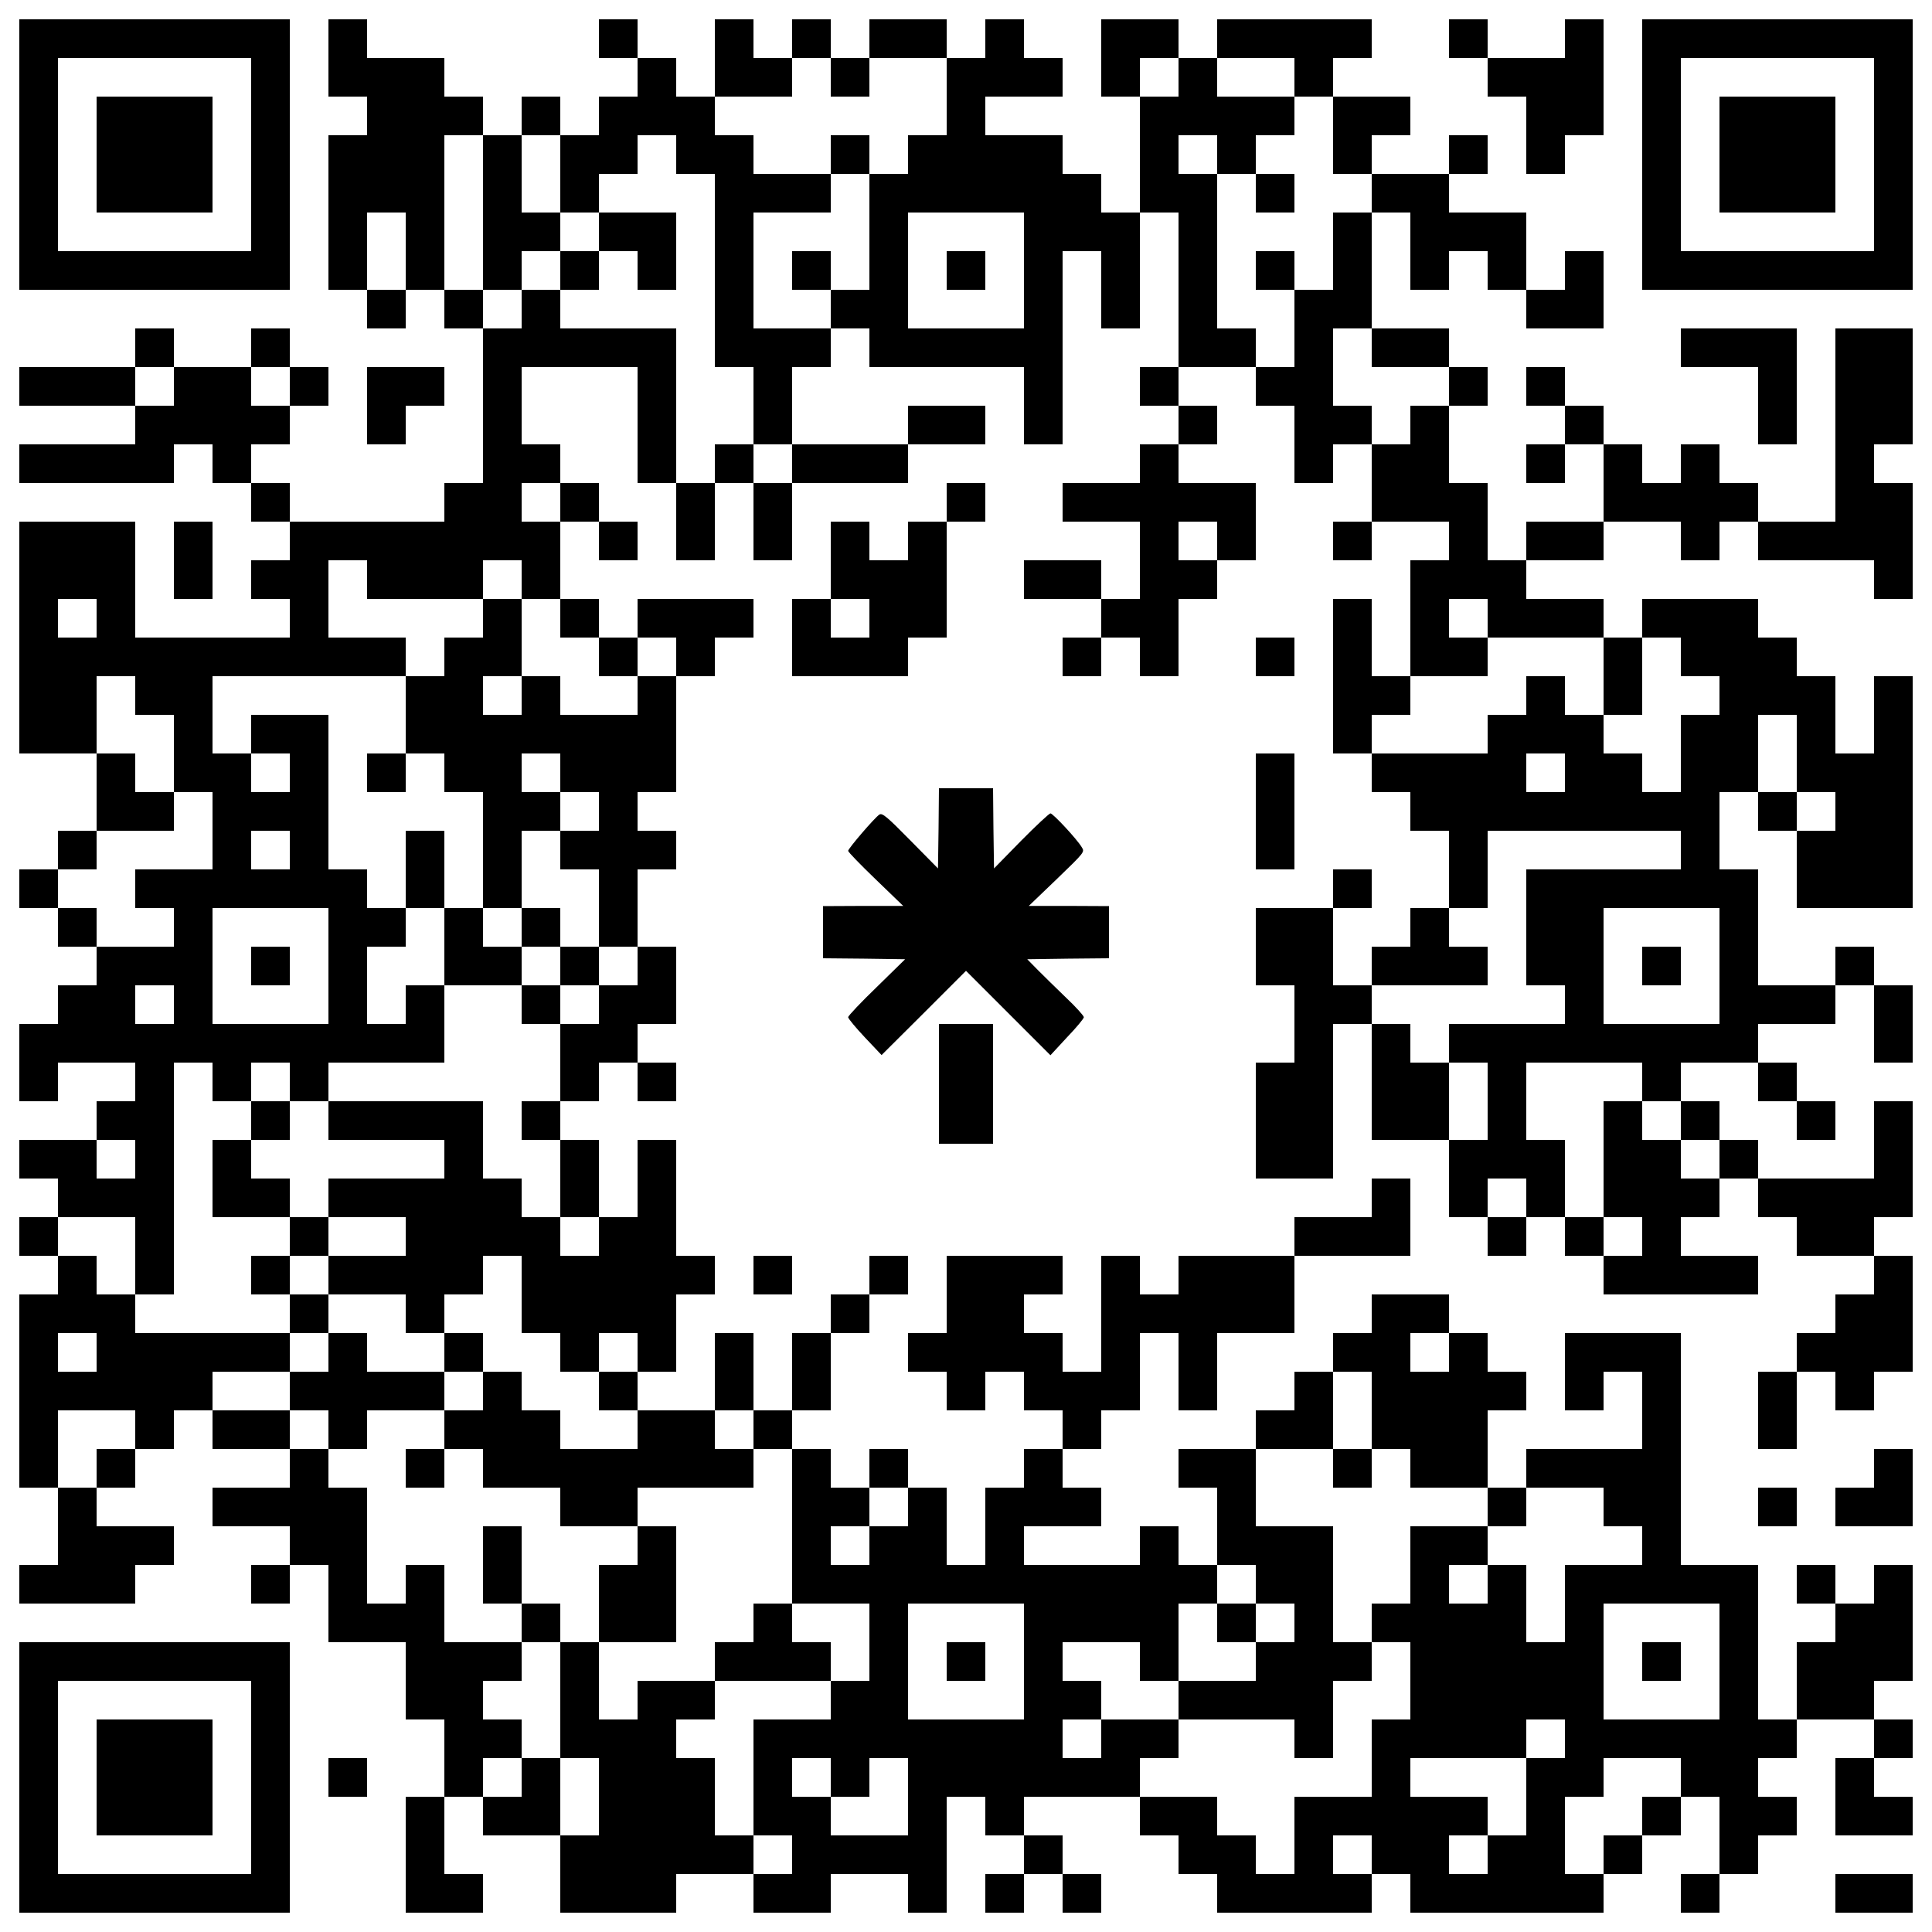
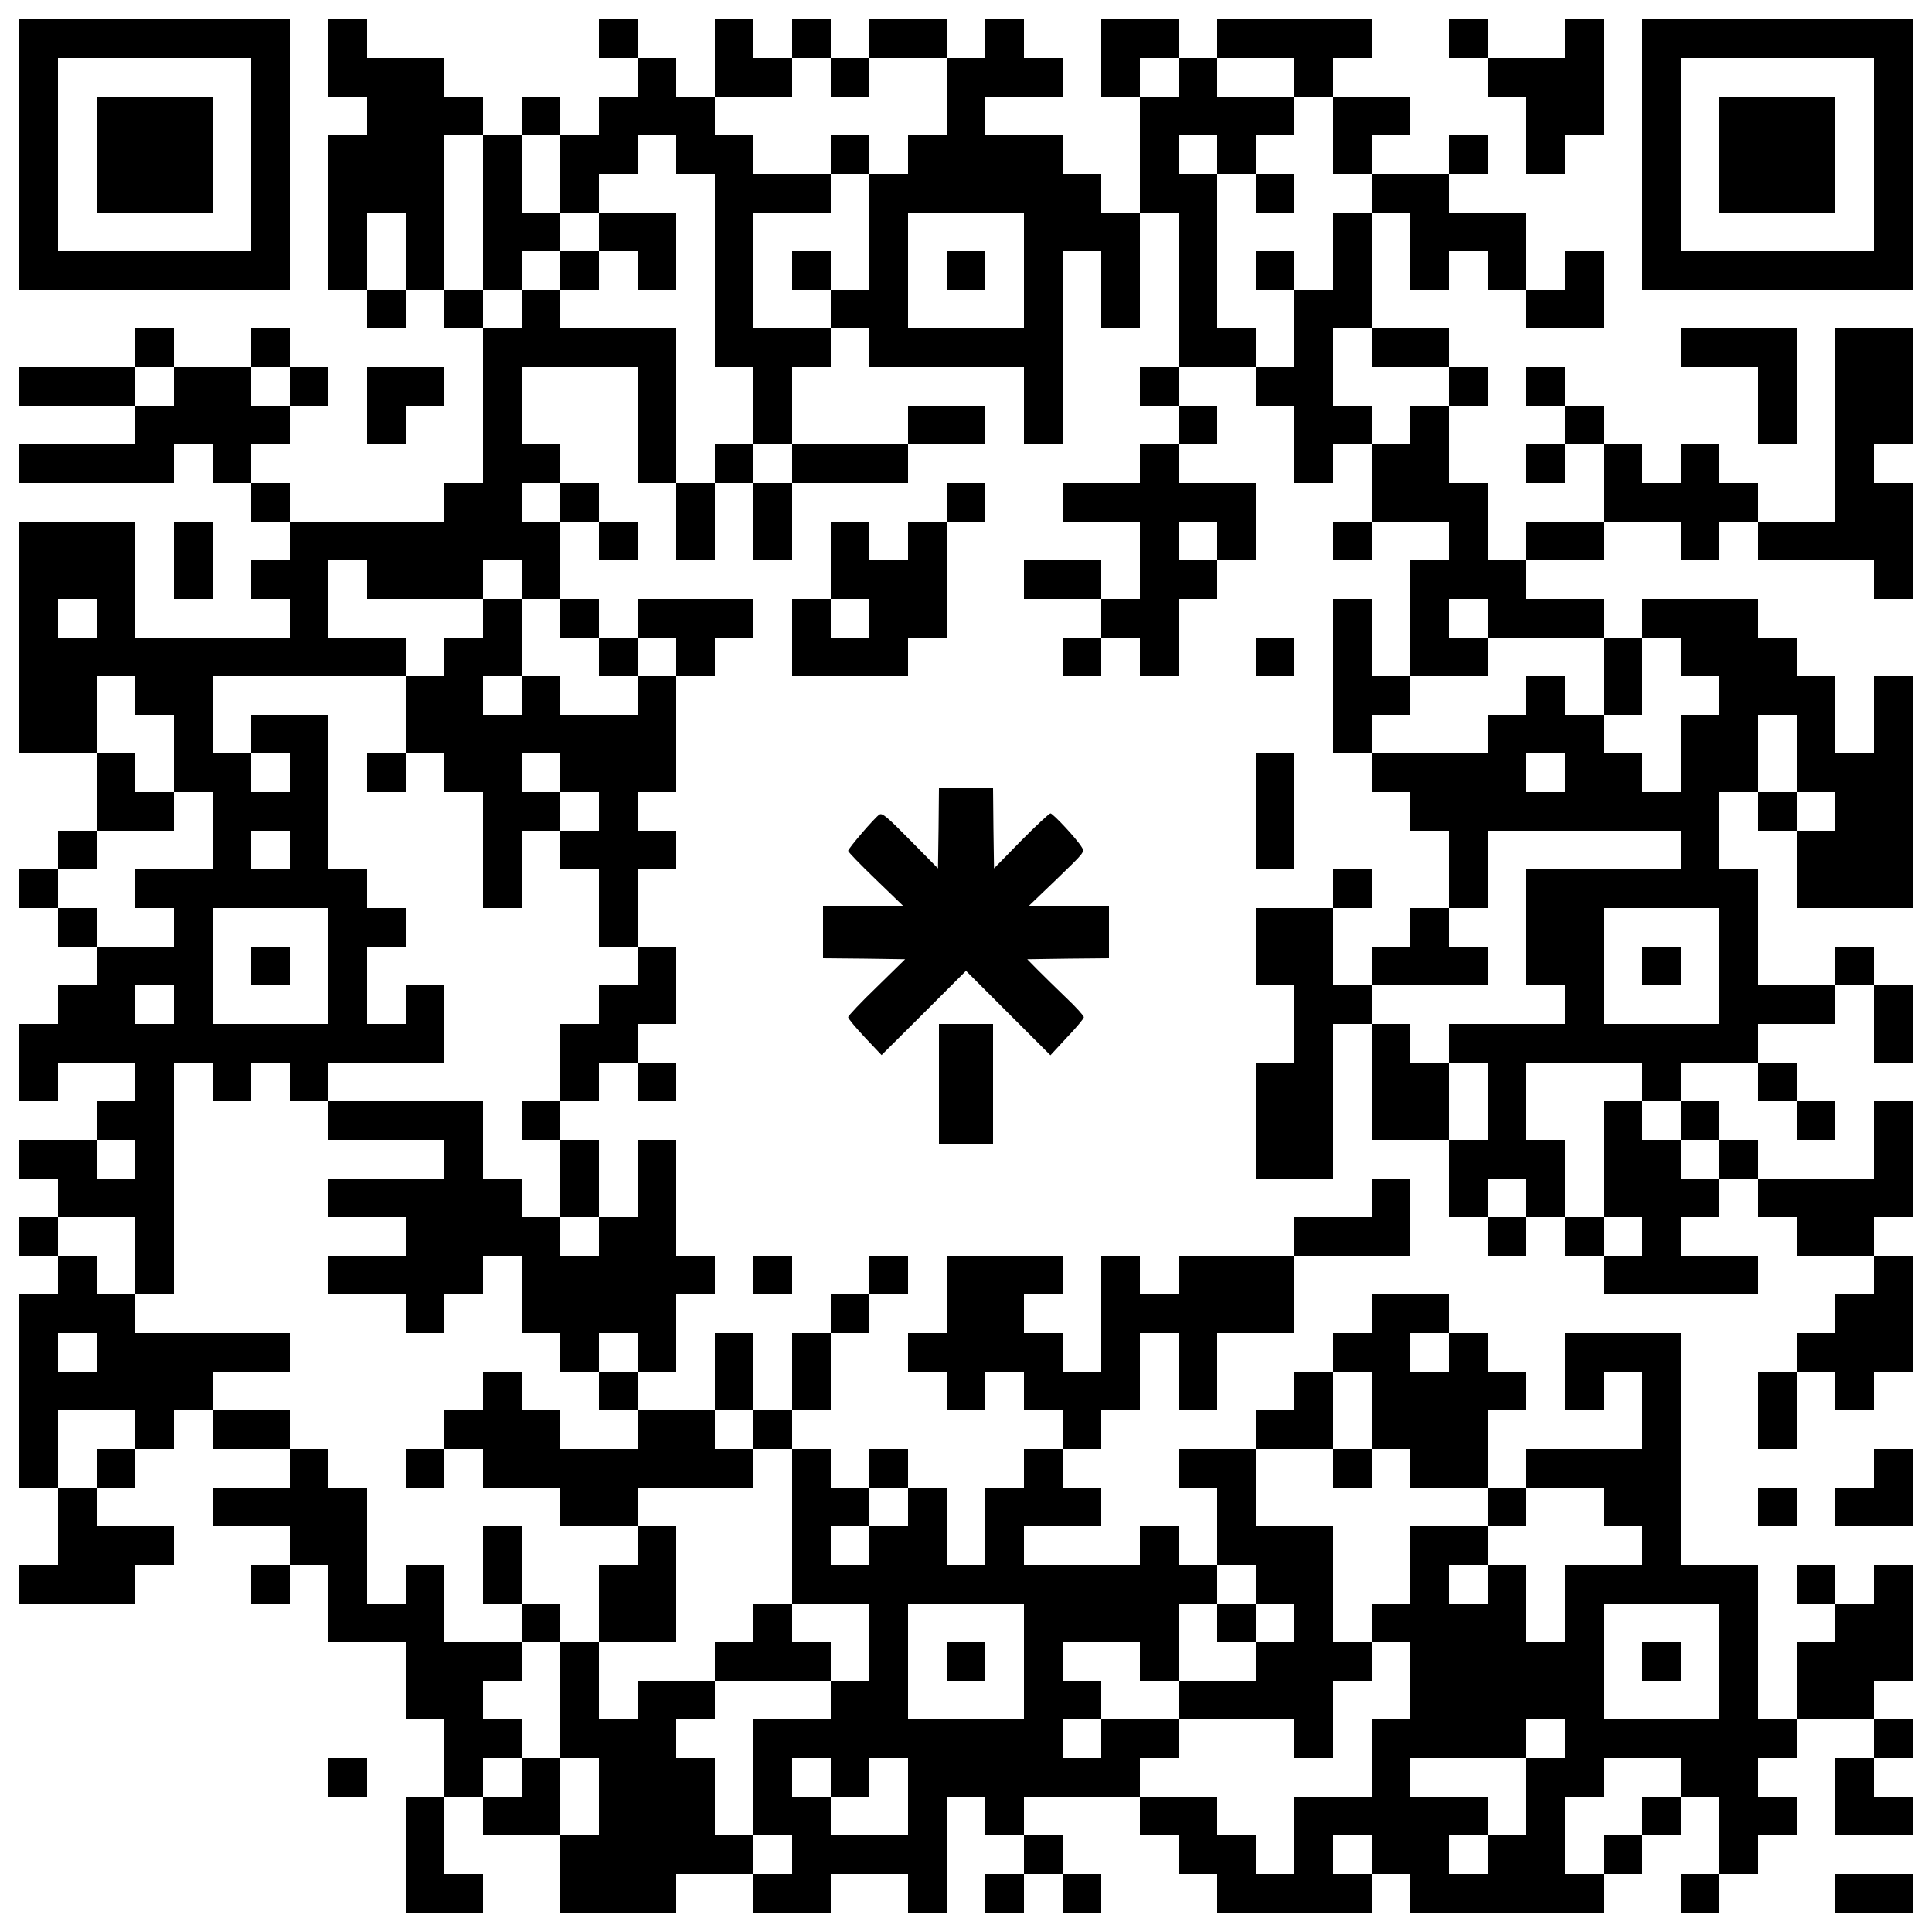
<svg xmlns="http://www.w3.org/2000/svg" version="1.0" width="1000" height="1000" viewBox="0 0 1000 1000" preserveAspectRatio="xMidYMid meet">
  <g transform="translate(0,1000) scale(0.1,-0.1)" fill="#000000" stroke="none">
    <path d="M100 9200 l0 -700 700 0 700 0 0 700 0 700 -700 0 -700 0 0 -700z m1200 0 l0 -500 -500 0 -500 0 0 500 0 500 500 0 500 0 0 -500z" />
    <path d="M500 9200 l0 -300 300 0 300 0 0 300 0 300 -300 0 -300 0 0 -300z" />
    <path d="M1700 9700 l0 -200 100 0 100 0 0 -100 0 -100 -100 0 -100 0 0 -400 0 -400 100 0 100 0 0 -100 0 -100 100 0 100 0 0 100 0 100 100 0 100 0 0 -100 0 -100 100 0 100 0 0 -400 0 -400 -100 0 -100 0 0 -100 0 -100 -400 0 -400 0 0 100 0 100 -100 0 -100 0 0 100 0 100 100 0 100 0 0 100 0 100 100 0 100 0 0 100 0 100 -100 0 -100 0 0 100 0 100 -100 0 -100 0 0 -100 0 -100 -200 0 -200 0 0 100 0 100 -100 0 -100 0 0 -100 0 -100 -300 0 -300 0 0 -100 0 -100 300 0 300 0 0 -100 0 -100 -300 0 -300 0 0 -100 0 -100 400 0 400 0 0 100 0 100 100 0 100 0 0 -100 0 -100 100 0 100 0 0 -100 0 -100 100 0 100 0 0 -100 0 -100 -100 0 -100 0 0 -100 0 -100 100 0 100 0 0 -100 0 -100 -400 0 -400 0 0 300 0 300 -300 0 -300 0 0 -600 0 -600 200 0 200 0 0 -200 0 -200 -100 0 -100 0 0 -100 0 -100 -100 0 -100 0 0 -100 0 -100 100 0 100 0 0 -100 0 -100 100 0 100 0 0 -100 0 -100 -100 0 -100 0 0 -100 0 -100 -100 0 -100 0 0 -200 0 -200 100 0 100 0 0 100 0 100 200 0 200 0 0 -100 0 -100 -100 0 -100 0 0 -100 0 -100 -200 0 -200 0 0 -100 0 -100 100 0 100 0 0 -100 0 -100 -100 0 -100 0 0 -100 0 -100 100 0 100 0 0 -100 0 -100 -100 0 -100 0 0 -500 0 -500 100 0 100 0 0 -200 0 -200 -100 0 -100 0 0 -100 0 -100 300 0 300 0 0 100 0 100 100 0 100 0 0 100 0 100 -200 0 -200 0 0 100 0 100 100 0 100 0 0 100 0 100 100 0 100 0 0 100 0 100 100 0 100 0 0 -100 0 -100 200 0 200 0 0 -100 0 -100 -200 0 -200 0 0 -100 0 -100 200 0 200 0 0 -100 0 -100 -100 0 -100 0 0 -100 0 -100 100 0 100 0 0 100 0 100 100 0 100 0 0 -200 0 -200 200 0 200 0 0 -200 0 -200 100 0 100 0 0 -200 0 -200 -100 0 -100 0 0 -300 0 -300 200 0 200 0 0 100 0 100 -100 0 -100 0 0 200 0 200 100 0 100 0 0 -100 0 -100 200 0 200 0 0 -200 0 -200 300 0 300 0 0 100 0 100 200 0 200 0 0 -100 0 -100 200 0 200 0 0 100 0 100 200 0 200 0 0 -100 0 -100 100 0 100 0 0 300 0 300 100 0 100 0 0 -100 0 -100 100 0 100 0 0 -100 0 -100 -100 0 -100 0 0 -100 0 -100 100 0 100 0 0 100 0 100 100 0 100 0 0 -100 0 -100 100 0 100 0 0 100 0 100 -100 0 -100 0 0 100 0 100 -100 0 -100 0 0 100 0 100 300 0 300 0 0 -100 0 -100 100 0 100 0 0 -100 0 -100 100 0 100 0 0 -100 0 -100 400 0 400 0 0 100 0 100 100 0 100 0 0 -100 0 -100 500 0 500 0 0 100 0 100 100 0 100 0 0 100 0 100 100 0 100 0 0 100 0 100 100 0 100 0 0 -200 0 -200 -100 0 -100 0 0 -100 0 -100 100 0 100 0 0 100 0 100 100 0 100 0 0 100 0 100 100 0 100 0 0 100 0 100 -100 0 -100 0 0 100 0 100 100 0 100 0 0 100 0 100 200 0 200 0 0 -100 0 -100 -100 0 -100 0 0 -200 0 -200 200 0 200 0 0 100 0 100 -100 0 -100 0 0 100 0 100 100 0 100 0 0 100 0 100 -100 0 -100 0 0 100 0 100 100 0 100 0 0 300 0 300 -100 0 -100 0 0 -100 0 -100 -100 0 -100 0 0 100 0 100 -100 0 -100 0 0 -100 0 -100 100 0 100 0 0 -100 0 -100 -100 0 -100 0 0 -200 0 -200 -100 0 -100 0 0 400 0 400 -200 0 -200 0 0 600 0 600 -300 0 -300 0 0 -200 0 -200 100 0 100 0 0 100 0 100 100 0 100 0 0 -200 0 -200 -300 0 -300 0 0 -100 0 -100 -100 0 -100 0 0 200 0 200 100 0 100 0 0 100 0 100 -100 0 -100 0 0 100 0 100 -100 0 -100 0 0 100 0 100 -200 0 -200 0 0 -100 0 -100 -100 0 -100 0 0 -100 0 -100 -100 0 -100 0 0 -100 0 -100 -100 0 -100 0 0 -100 0 -100 -200 0 -200 0 0 -100 0 -100 100 0 100 0 0 -200 0 -200 -100 0 -100 0 0 100 0 100 -100 0 -100 0 0 -100 0 -100 -300 0 -300 0 0 100 0 100 200 0 200 0 0 100 0 100 -100 0 -100 0 0 100 0 100 100 0 100 0 0 100 0 100 100 0 100 0 0 200 0 200 100 0 100 0 0 -200 0 -200 100 0 100 0 0 200 0 200 200 0 200 0 0 200 0 200 300 0 300 0 0 200 0 200 -100 0 -100 0 0 -100 0 -100 -200 0 -200 0 0 -100 0 -100 -300 0 -300 0 0 -100 0 -100 -100 0 -100 0 0 100 0 100 -100 0 -100 0 0 -300 0 -300 -100 0 -100 0 0 100 0 100 -100 0 -100 0 0 100 0 100 100 0 100 0 0 100 0 100 -300 0 -300 0 0 -200 0 -200 -100 0 -100 0 0 -100 0 -100 100 0 100 0 0 -100 0 -100 100 0 100 0 0 100 0 100 100 0 100 0 0 -100 0 -100 100 0 100 0 0 -100 0 -100 -100 0 -100 0 0 -100 0 -100 -100 0 -100 0 0 -200 0 -200 -100 0 -100 0 0 200 0 200 -100 0 -100 0 0 100 0 100 -100 0 -100 0 0 -100 0 -100 -100 0 -100 0 0 100 0 100 -100 0 -100 0 0 100 0 100 100 0 100 0 0 200 0 200 100 0 100 0 0 100 0 100 100 0 100 0 0 100 0 100 -100 0 -100 0 0 -100 0 -100 -100 0 -100 0 0 -100 0 -100 -100 0 -100 0 0 -200 0 -200 -100 0 -100 0 0 200 0 200 -100 0 -100 0 0 -200 0 -200 -200 0 -200 0 0 100 0 100 100 0 100 0 0 200 0 200 100 0 100 0 0 100 0 100 -100 0 -100 0 0 300 0 300 -100 0 -100 0 0 -200 0 -200 -100 0 -100 0 0 200 0 200 -100 0 -100 0 0 100 0 100 100 0 100 0 0 100 0 100 100 0 100 0 0 -100 0 -100 100 0 100 0 0 100 0 100 -100 0 -100 0 0 100 0 100 100 0 100 0 0 200 0 200 -100 0 -100 0 0 200 0 200 100 0 100 0 0 100 0 100 -100 0 -100 0 0 100 0 100 100 0 100 0 0 300 0 300 100 0 100 0 0 100 0 100 100 0 100 0 0 100 0 100 -300 0 -300 0 0 -100 0 -100 -100 0 -100 0 0 100 0 100 -100 0 -100 0 0 200 0 200 100 0 100 0 0 -100 0 -100 100 0 100 0 0 100 0 100 -100 0 -100 0 0 100 0 100 -100 0 -100 0 0 100 0 100 -100 0 -100 0 0 200 0 200 300 0 300 0 0 -300 0 -300 100 0 100 0 0 -200 0 -200 100 0 100 0 0 200 0 200 100 0 100 0 0 -200 0 -200 100 0 100 0 0 200 0 200 300 0 300 0 0 100 0 100 200 0 200 0 0 100 0 100 -200 0 -200 0 0 -100 0 -100 -300 0 -300 0 0 200 0 200 100 0 100 0 0 100 0 100 100 0 100 0 0 -100 0 -100 400 0 400 0 0 -200 0 -200 100 0 100 0 0 500 0 500 100 0 100 0 0 -200 0 -200 100 0 100 0 0 300 0 300 100 0 100 0 0 -400 0 -400 -100 0 -100 0 0 -100 0 -100 100 0 100 0 0 -100 0 -100 -100 0 -100 0 0 -100 0 -100 -200 0 -200 0 0 -100 0 -100 200 0 200 0 0 -200 0 -200 -100 0 -100 0 0 100 0 100 -200 0 -200 0 0 -100 0 -100 200 0 200 0 0 -100 0 -100 -100 0 -100 0 0 -100 0 -100 100 0 100 0 0 100 0 100 100 0 100 0 0 -100 0 -100 100 0 100 0 0 200 0 200 100 0 100 0 0 100 0 100 100 0 100 0 0 200 0 200 -200 0 -200 0 0 100 0 100 100 0 100 0 0 100 0 100 -100 0 -100 0 0 100 0 100 200 0 200 0 0 -100 0 -100 100 0 100 0 0 -200 0 -200 100 0 100 0 0 100 0 100 100 0 100 0 0 -200 0 -200 -100 0 -100 0 0 -100 0 -100 100 0 100 0 0 100 0 100 200 0 200 0 0 -100 0 -100 -100 0 -100 0 0 -300 0 -300 -100 0 -100 0 0 200 0 200 -100 0 -100 0 0 -400 0 -400 100 0 100 0 0 -100 0 -100 100 0 100 0 0 -100 0 -100 100 0 100 0 0 -200 0 -200 -100 0 -100 0 0 -100 0 -100 -100 0 -100 0 0 -100 0 -100 -100 0 -100 0 0 200 0 200 100 0 100 0 0 100 0 100 -100 0 -100 0 0 -100 0 -100 -200 0 -200 0 0 -200 0 -200 100 0 100 0 0 -200 0 -200 -100 0 -100 0 0 -300 0 -300 200 0 200 0 0 400 0 400 100 0 100 0 0 -300 0 -300 200 0 200 0 0 -200 0 -200 100 0 100 0 0 -100 0 -100 100 0 100 0 0 100 0 100 100 0 100 0 0 -100 0 -100 100 0 100 0 0 -100 0 -100 400 0 400 0 0 100 0 100 -200 0 -200 0 0 100 0 100 100 0 100 0 0 100 0 100 100 0 100 0 0 -100 0 -100 100 0 100 0 0 -100 0 -100 200 0 200 0 0 -100 0 -100 -100 0 -100 0 0 -100 0 -100 -100 0 -100 0 0 -100 0 -100 -100 0 -100 0 0 -200 0 -200 100 0 100 0 0 200 0 200 100 0 100 0 0 -100 0 -100 100 0 100 0 0 100 0 100 100 0 100 0 0 300 0 300 -100 0 -100 0 0 100 0 100 100 0 100 0 0 300 0 300 -100 0 -100 0 0 -200 0 -200 -300 0 -300 0 0 100 0 100 -100 0 -100 0 0 100 0 100 -100 0 -100 0 0 100 0 100 200 0 200 0 0 -100 0 -100 100 0 100 0 0 -100 0 -100 100 0 100 0 0 100 0 100 -100 0 -100 0 0 100 0 100 -100 0 -100 0 0 100 0 100 200 0 200 0 0 100 0 100 100 0 100 0 0 -200 0 -200 100 0 100 0 0 200 0 200 -100 0 -100 0 0 100 0 100 -100 0 -100 0 0 -100 0 -100 -200 0 -200 0 0 300 0 300 -100 0 -100 0 0 200 0 200 100 0 100 0 0 -100 0 -100 100 0 100 0 0 -200 0 -200 300 0 300 0 0 600 0 600 -100 0 -100 0 0 -200 0 -200 -100 0 -100 0 0 200 0 200 -100 0 -100 0 0 100 0 100 -100 0 -100 0 0 100 0 100 -300 0 -300 0 0 -100 0 -100 -100 0 -100 0 0 100 0 100 -200 0 -200 0 0 100 0 100 200 0 200 0 0 100 0 100 200 0 200 0 0 -100 0 -100 100 0 100 0 0 100 0 100 100 0 100 0 0 -100 0 -100 300 0 300 0 0 -100 0 -100 100 0 100 0 0 300 0 300 -100 0 -100 0 0 100 0 100 100 0 100 0 0 300 0 300 -200 0 -200 0 0 -500 0 -500 -200 0 -200 0 0 100 0 100 -100 0 -100 0 0 100 0 100 -100 0 -100 0 0 -100 0 -100 -100 0 -100 0 0 100 0 100 -100 0 -100 0 0 100 0 100 -100 0 -100 0 0 100 0 100 -100 0 -100 0 0 -100 0 -100 100 0 100 0 0 -100 0 -100 -100 0 -100 0 0 -100 0 -100 100 0 100 0 0 100 0 100 100 0 100 0 0 -200 0 -200 -200 0 -200 0 0 -100 0 -100 -100 0 -100 0 0 200 0 200 -100 0 -100 0 0 200 0 200 100 0 100 0 0 100 0 100 -100 0 -100 0 0 100 0 100 -200 0 -200 0 0 300 0 300 100 0 100 0 0 -200 0 -200 100 0 100 0 0 100 0 100 100 0 100 0 0 -100 0 -100 100 0 100 0 0 -100 0 -100 200 0 200 0 0 200 0 200 -100 0 -100 0 0 -100 0 -100 -100 0 -100 0 0 200 0 200 -200 0 -200 0 0 100 0 100 100 0 100 0 0 100 0 100 -100 0 -100 0 0 -100 0 -100 -200 0 -200 0 0 100 0 100 100 0 100 0 0 100 0 100 -200 0 -200 0 0 100 0 100 100 0 100 0 0 100 0 100 -400 0 -400 0 0 -100 0 -100 -100 0 -100 0 0 100 0 100 -200 0 -200 0 0 -200 0 -200 100 0 100 0 0 -300 0 -300 -100 0 -100 0 0 100 0 100 -100 0 -100 0 0 100 0 100 -200 0 -200 0 0 100 0 100 200 0 200 0 0 100 0 100 -100 0 -100 0 0 100 0 100 -100 0 -100 0 0 -100 0 -100 -100 0 -100 0 0 100 0 100 -200 0 -200 0 0 -100 0 -100 -100 0 -100 0 0 100 0 100 -100 0 -100 0 0 -100 0 -100 -100 0 -100 0 0 100 0 100 -100 0 -100 0 0 -200 0 -200 -100 0 -100 0 0 100 0 100 -100 0 -100 0 0 100 0 100 -100 0 -100 0 0 -100 0 -100 100 0 100 0 0 -100 0 -100 -100 0 -100 0 0 -100 0 -100 -100 0 -100 0 0 100 0 100 -100 0 -100 0 0 -100 0 -100 -100 0 -100 0 0 100 0 100 -100 0 -100 0 0 100 0 100 -200 0 -200 0 0 100 0 100 -100 0 -100 0 0 -200z m2600 -100 l0 -100 100 0 100 0 0 100 0 100 200 0 200 0 0 -200 0 -200 -100 0 -100 0 0 -100 0 -100 -100 0 -100 0 0 -300 0 -300 -100 0 -100 0 0 -100 0 -100 -200 0 -200 0 0 300 0 300 200 0 200 0 0 100 0 100 -200 0 -200 0 0 100 0 100 -100 0 -100 0 0 100 0 100 200 0 200 0 0 100 0 100 100 0 100 0 0 -100z m1800 0 l0 -100 -100 0 -100 0 0 100 0 100 100 0 100 0 0 -100z m600 0 l0 -100 100 0 100 0 0 -200 0 -200 100 0 100 0 0 -100 0 -100 -100 0 -100 0 0 -200 0 -200 -100 0 -100 0 0 -200 0 -200 -100 0 -100 0 0 100 0 100 -100 0 -100 0 0 400 0 400 -100 0 -100 0 0 100 0 100 100 0 100 0 0 -100 0 -100 100 0 100 0 0 100 0 100 100 0 100 0 0 100 0 100 -200 0 -200 0 0 100 0 100 200 0 200 0 0 -100z m-4200 -700 l0 -400 100 0 100 0 0 100 0 100 100 0 100 0 0 100 0 100 -100 0 -100 0 0 200 0 200 100 0 100 0 0 -200 0 -200 100 0 100 0 0 100 0 100 100 0 100 0 0 100 0 100 100 0 100 0 0 -100 0 -100 100 0 100 0 0 -500 0 -500 100 0 100 0 0 -200 0 -200 100 0 100 0 0 -100 0 -100 -100 0 -100 0 0 100 0 100 -100 0 -100 0 0 -100 0 -100 -100 0 -100 0 0 400 0 400 -300 0 -300 0 0 100 0 100 -100 0 -100 0 0 -100 0 -100 -100 0 -100 0 0 100 0 100 -100 0 -100 0 0 400 0 400 100 0 100 0 0 -400z m-400 -200 l0 -200 -100 0 -100 0 0 200 0 200 100 0 100 0 0 -200z m3200 -100 l0 -300 -300 0 -300 0 0 300 0 300 300 0 300 0 0 -300z m1800 -400 l0 -100 200 0 200 0 0 -100 0 -100 -100 0 -100 0 0 -100 0 -100 -100 0 -100 0 0 100 0 100 -100 0 -100 0 0 200 0 200 100 0 100 0 0 -100z m-6200 -200 l0 -100 -100 0 -100 0 0 100 0 100 100 0 100 0 0 -100z m600 0 l0 -100 -100 0 -100 0 0 100 0 100 100 0 100 0 0 -100z m1400 -600 l0 -100 -100 0 -100 0 0 100 0 100 100 0 100 0 0 -100z m3400 -200 l0 -100 -100 0 -100 0 0 100 0 100 100 0 100 0 0 -100z m-4400 -200 l0 -100 300 0 300 0 0 100 0 100 100 0 100 0 0 -100 0 -100 100 0 100 0 0 -100 0 -100 100 0 100 0 0 -100 0 -100 100 0 100 0 0 100 0 100 100 0 100 0 0 -100 0 -100 -100 0 -100 0 0 -100 0 -100 -200 0 -200 0 0 100 0 100 -100 0 -100 0 0 -100 0 -100 -100 0 -100 0 0 100 0 100 100 0 100 0 0 200 0 200 -100 0 -100 0 0 -100 0 -100 -100 0 -100 0 0 -100 0 -100 -100 0 -100 0 0 -200 0 -200 100 0 100 0 0 -100 0 -100 100 0 100 0 0 -300 0 -300 100 0 100 0 0 200 0 200 100 0 100 0 0 100 0 100 -100 0 -100 0 0 100 0 100 100 0 100 0 0 -100 0 -100 100 0 100 0 0 -100 0 -100 -100 0 -100 0 0 -100 0 -100 100 0 100 0 0 -200 0 -200 100 0 100 0 0 -100 0 -100 -100 0 -100 0 0 -100 0 -100 -100 0 -100 0 0 -200 0 -200 -100 0 -100 0 0 -100 0 -100 100 0 100 0 0 -200 0 -200 100 0 100 0 0 -100 0 -100 -100 0 -100 0 0 100 0 100 -100 0 -100 0 0 100 0 100 -100 0 -100 0 0 200 0 200 -400 0 -400 0 0 -100 0 -100 300 0 300 0 0 -100 0 -100 -300 0 -300 0 0 -100 0 -100 200 0 200 0 0 -100 0 -100 -200 0 -200 0 0 -100 0 -100 200 0 200 0 0 -100 0 -100 100 0 100 0 0 100 0 100 100 0 100 0 0 100 0 100 100 0 100 0 0 -200 0 -200 100 0 100 0 0 -100 0 -100 100 0 100 0 0 100 0 100 100 0 100 0 0 -100 0 -100 -100 0 -100 0 0 -100 0 -100 100 0 100 0 0 -100 0 -100 -200 0 -200 0 0 100 0 100 -100 0 -100 0 0 100 0 100 -100 0 -100 0 0 -100 0 -100 -100 0 -100 0 0 -100 0 -100 100 0 100 0 0 -100 0 -100 200 0 200 0 0 -100 0 -100 200 0 200 0 0 100 0 100 300 0 300 0 0 100 0 100 -100 0 -100 0 0 100 0 100 100 0 100 0 0 -100 0 -100 100 0 100 0 0 -400 0 -400 200 0 200 0 0 -200 0 -200 -100 0 -100 0 0 -100 0 -100 -200 0 -200 0 0 -300 0 -300 100 0 100 0 0 -100 0 -100 -100 0 -100 0 0 100 0 100 -100 0 -100 0 0 200 0 200 -100 0 -100 0 0 100 0 100 100 0 100 0 0 100 0 100 -200 0 -200 0 0 -100 0 -100 -100 0 -100 0 0 200 0 200 -100 0 -100 0 0 -300 0 -300 100 0 100 0 0 -200 0 -200 -100 0 -100 0 0 200 0 200 -100 0 -100 0 0 -100 0 -100 -100 0 -100 0 0 100 0 100 100 0 100 0 0 100 0 100 -100 0 -100 0 0 100 0 100 100 0 100 0 0 100 0 100 -200 0 -200 0 0 200 0 200 -100 0 -100 0 0 -100 0 -100 -100 0 -100 0 0 300 0 300 -100 0 -100 0 0 100 0 100 -100 0 -100 0 0 100 0 100 -200 0 -200 0 0 100 0 100 200 0 200 0 0 100 0 100 -400 0 -400 0 0 100 0 100 -100 0 -100 0 0 100 0 100 -100 0 -100 0 0 100 0 100 200 0 200 0 0 -200 0 -200 100 0 100 0 0 600 0 600 100 0 100 0 0 -100 0 -100 100 0 100 0 0 100 0 100 100 0 100 0 0 -100 0 -100 100 0 100 0 0 100 0 100 300 0 300 0 0 200 0 200 -100 0 -100 0 0 -100 0 -100 -100 0 -100 0 0 200 0 200 100 0 100 0 0 100 0 100 -100 0 -100 0 0 100 0 100 -100 0 -100 0 0 400 0 400 -200 0 -200 0 0 -100 0 -100 100 0 100 0 0 -100 0 -100 -100 0 -100 0 0 100 0 100 -100 0 -100 0 0 200 0 200 500 0 500 0 0 100 0 100 -200 0 -200 0 0 200 0 200 100 0 100 0 0 -100z m-1400 -200 l0 -100 -100 0 -100 0 0 100 0 100 100 0 100 0 0 -100z m7200 0 l0 -100 300 0 300 0 0 -200 0 -200 100 0 100 0 0 200 0 200 100 0 100 0 0 -100 0 -100 100 0 100 0 0 -100 0 -100 -100 0 -100 0 0 -200 0 -200 -100 0 -100 0 0 100 0 100 -100 0 -100 0 0 100 0 100 -100 0 -100 0 0 100 0 100 -100 0 -100 0 0 -100 0 -100 -100 0 -100 0 0 -100 0 -100 -300 0 -300 0 0 100 0 100 100 0 100 0 0 100 0 100 200 0 200 0 0 100 0 100 -100 0 -100 0 0 100 0 100 100 0 100 0 0 -100z m-7000 -400 l0 -100 100 0 100 0 0 -200 0 -200 100 0 100 0 0 -200 0 -200 -200 0 -200 0 0 -100 0 -100 100 0 100 0 0 -100 0 -100 -200 0 -200 0 0 100 0 100 -100 0 -100 0 0 100 0 100 100 0 100 0 0 100 0 100 200 0 200 0 0 100 0 100 -100 0 -100 0 0 100 0 100 -100 0 -100 0 0 200 0 200 100 0 100 0 0 -100z m8600 -300 l0 -200 100 0 100 0 0 -100 0 -100 -100 0 -100 0 0 100 0 100 -100 0 -100 0 0 200 0 200 100 0 100 0 0 -200z m-1200 -100 l0 -100 -100 0 -100 0 0 100 0 100 100 0 100 0 0 -100z m-6600 -400 l0 -100 -100 0 -100 0 0 100 0 100 100 0 100 0 0 -100z m7200 0 l0 -100 -400 0 -400 0 0 -300 0 -300 100 0 100 0 0 -100 0 -100 -300 0 -300 0 0 -100 0 -100 100 0 100 0 0 -200 0 -200 -100 0 -100 0 0 200 0 200 -100 0 -100 0 0 100 0 100 -100 0 -100 0 0 100 0 100 300 0 300 0 0 100 0 100 -100 0 -100 0 0 100 0 100 100 0 100 0 0 200 0 200 500 0 500 0 0 -100z m-7000 -600 l0 -300 -300 0 -300 0 0 300 0 300 300 0 300 0 0 -300z m7200 0 l0 -300 -300 0 -300 0 0 300 0 300 300 0 300 0 0 -300z m-8000 -200 l0 -100 -100 0 -100 0 0 100 0 100 100 0 100 0 0 -100z m7600 -400 l0 -100 100 0 100 0 0 -100 0 -100 100 0 100 0 0 -100 0 -100 -100 0 -100 0 0 100 0 100 -100 0 -100 0 0 100 0 100 -100 0 -100 0 0 -300 0 -300 100 0 100 0 0 -100 0 -100 -100 0 -100 0 0 100 0 100 -100 0 -100 0 0 200 0 200 -100 0 -100 0 0 200 0 200 300 0 300 0 0 -100z m-7800 -400 l0 -100 -100 0 -100 0 0 100 0 100 100 0 100 0 0 -100z m7200 -200 l0 -100 -100 0 -100 0 0 100 0 100 100 0 100 0 0 -100z m-7400 -800 l0 -100 -100 0 -100 0 0 100 0 100 100 0 100 0 0 -100z m7000 0 l0 -100 -100 0 -100 0 0 100 0 100 100 0 100 0 0 -100z m-400 -300 l0 -200 100 0 100 0 0 -100 0 -100 200 0 200 0 0 -100 0 -100 100 0 100 0 0 100 0 100 200 0 200 0 0 -100 0 -100 100 0 100 0 0 -100 0 -100 -200 0 -200 0 0 -200 0 -200 -100 0 -100 0 0 200 0 200 -100 0 -100 0 0 -100 0 -100 -100 0 -100 0 0 100 0 100 100 0 100 0 0 100 0 100 -200 0 -200 0 0 -200 0 -200 -100 0 -100 0 0 -100 0 -100 100 0 100 0 0 -200 0 -200 -100 0 -100 0 0 -200 0 -200 -200 0 -200 0 0 -200 0 -200 -100 0 -100 0 0 100 0 100 -100 0 -100 0 0 100 0 100 -200 0 -200 0 0 100 0 100 100 0 100 0 0 100 0 100 -200 0 -200 0 0 -100 0 -100 -100 0 -100 0 0 100 0 100 100 0 100 0 0 100 0 100 -100 0 -100 0 0 100 0 100 200 0 200 0 0 -100 0 -100 100 0 100 0 0 200 0 200 100 0 100 0 0 100 0 100 100 0 100 0 0 -100 0 -100 100 0 100 0 0 -100 0 -100 -100 0 -100 0 0 -100 0 -100 -200 0 -200 0 0 -100 0 -100 300 0 300 0 0 -100 0 -100 100 0 100 0 0 200 0 200 100 0 100 0 0 100 0 100 -100 0 -100 0 0 300 0 300 -200 0 -200 0 0 200 0 200 200 0 200 0 0 200 0 200 100 0 100 0 0 -200z m-6400 -100 l0 -100 -100 0 -100 0 0 -100 0 -100 -100 0 -100 0 0 200 0 200 200 0 200 0 0 -100z m4000 -400 l0 -100 -100 0 -100 0 0 -100 0 -100 -100 0 -100 0 0 100 0 100 100 0 100 0 0 100 0 100 100 0 100 0 0 -100z m600 -800 l0 -300 -300 0 -300 0 0 300 0 300 300 0 300 0 0 -300z m3600 0 l0 -300 -300 0 -300 0 0 300 0 300 300 0 300 0 0 -300z m-800 -400 l0 -100 -100 0 -100 0 0 -200 0 -200 -100 0 -100 0 0 -100 0 -100 -100 0 -100 0 0 100 0 100 100 0 100 0 0 100 0 100 -200 0 -200 0 0 100 0 100 300 0 300 0 0 100 0 100 100 0 100 0 0 -100z m-3800 -200 l0 -100 100 0 100 0 0 100 0 100 100 0 100 0 0 -200 0 -200 -200 0 -200 0 0 100 0 100 -100 0 -100 0 0 100 0 100 100 0 100 0 0 -100z m4400 0 l0 -100 -100 0 -100 0 0 -100 0 -100 -100 0 -100 0 0 -100 0 -100 -100 0 -100 0 0 200 0 200 100 0 100 0 0 100 0 100 200 0 200 0 0 -100z m-1600 -400 l0 -100 -100 0 -100 0 0 100 0 100 100 0 100 0 0 -100z" />
    <path d="M4300 9200 l0 -100 100 0 100 0 0 100 0 100 -100 0 -100 0 0 -100z" />
    <path d="M4100 8600 l0 -100 100 0 100 0 0 100 0 100 -100 0 -100 0 0 -100z" />
    <path d="M6500 9000 l0 -100 100 0 100 0 0 100 0 100 -100 0 -100 0 0 -100z" />
    <path d="M6500 8600 l0 -100 100 0 100 0 0 100 0 100 -100 0 -100 0 0 -100z" />
    <path d="M3100 8800 l0 -100 -100 0 -100 0 0 -100 0 -100 100 0 100 0 0 100 0 100 100 0 100 0 0 -100 0 -100 100 0 100 0 0 200 0 200 -200 0 -200 0 0 -100z" />
    <path d="M4900 8600 l0 -100 100 0 100 0 0 100 0 100 -100 0 -100 0 0 -100z" />
    <path d="M1900 6000 l0 -100 100 0 100 0 0 100 0 100 -100 0 -100 0 0 -100z" />
-     <path d="M2100 5500 l0 -200 100 0 100 0 0 -200 0 -200 200 0 200 0 0 -100 0 -100 100 0 100 0 0 100 0 100 100 0 100 0 0 100 0 100 -100 0 -100 0 0 100 0 100 -100 0 -100 0 0 -100 0 -100 -100 0 -100 0 0 100 0 100 -100 0 -100 0 0 200 0 200 -100 0 -100 0 0 -200z m800 -500 l0 -100 -100 0 -100 0 0 100 0 100 100 0 100 0 0 -100z" />
-     <path d="M1300 4200 l0 -100 -100 0 -100 0 0 -200 0 -200 200 0 200 0 0 -100 0 -100 -100 0 -100 0 0 -100 0 -100 100 0 100 0 0 -100 0 -100 100 0 100 0 0 -100 0 -100 -100 0 -100 0 0 -100 0 -100 100 0 100 0 0 -100 0 -100 100 0 100 0 0 100 0 100 200 0 200 0 0 100 0 100 100 0 100 0 0 100 0 100 -100 0 -100 0 0 -100 0 -100 -200 0 -200 0 0 100 0 100 -100 0 -100 0 0 100 0 100 -100 0 -100 0 0 100 0 100 100 0 100 0 0 100 0 100 -100 0 -100 0 0 100 0 100 -100 0 -100 0 0 100 0 100 100 0 100 0 0 100 0 100 -100 0 -100 0 0 -100z" />
    <path d="M2100 2400 l0 -100 100 0 100 0 0 100 0 100 -100 0 -100 0 0 -100z" />
    <path d="M2500 1900 l0 -200 100 0 100 0 0 -100 0 -100 100 0 100 0 0 100 0 100 -100 0 -100 0 0 200 0 200 -100 0 -100 0 0 -200z" />
    <path d="M3300 2000 l0 -100 -100 0 -100 0 0 -200 0 -200 200 0 200 0 0 300 0 300 -100 0 -100 0 0 -100z" />
    <path d="M3900 1600 l0 -100 -100 0 -100 0 0 -100 0 -100 300 0 300 0 0 100 0 100 -100 0 -100 0 0 100 0 100 -100 0 -100 0 0 -100z" />
    <path d="M1300 5000 l0 -100 100 0 100 0 0 100 0 100 -100 0 -100 0 0 -100z" />
    <path d="M8500 5000 l0 -100 100 0 100 0 0 100 0 100 -100 0 -100 0 0 -100z" />
    <path d="M6900 2400 l0 -100 100 0 100 0 0 100 0 100 -100 0 -100 0 0 -100z" />
    <path d="M6300 1600 l0 -100 100 0 100 0 0 100 0 100 -100 0 -100 0 0 -100z" />
    <path d="M4900 1400 l0 -100 100 0 100 0 0 100 0 100 -100 0 -100 0 0 -100z" />
    <path d="M8500 1400 l0 -100 100 0 100 0 0 100 0 100 -100 0 -100 0 0 -100z" />
    <path d="M7500 9800 l0 -100 100 0 100 0 0 -100 0 -100 100 0 100 0 0 -200 0 -200 100 0 100 0 0 100 0 100 100 0 100 0 0 300 0 300 -100 0 -100 0 0 -100 0 -100 -200 0 -200 0 0 100 0 100 -100 0 -100 0 0 -100z" />
    <path d="M8500 9200 l0 -700 700 0 700 0 0 700 0 700 -700 0 -700 0 0 -700z m1200 0 l0 -500 -500 0 -500 0 0 500 0 500 500 0 500 0 0 -500z" />
    <path d="M8900 9200 l0 -300 300 0 300 0 0 300 0 300 -300 0 -300 0 0 -300z" />
    <path d="M8700 8200 l0 -100 200 0 200 0 0 -200 0 -200 100 0 100 0 0 300 0 300 -300 0 -300 0 0 -100z" />
    <path d="M1900 7900 l0 -200 100 0 100 0 0 100 0 100 100 0 100 0 0 100 0 100 -200 0 -200 0 0 -200z" />
    <path d="M4900 7400 l0 -100 -100 0 -100 0 0 -100 0 -100 -100 0 -100 0 0 100 0 100 -100 0 -100 0 0 -200 0 -200 -100 0 -100 0 0 -200 0 -200 300 0 300 0 0 100 0 100 100 0 100 0 0 300 0 300 100 0 100 0 0 100 0 100 -100 0 -100 0 0 -100z m-400 -600 l0 -100 -100 0 -100 0 0 100 0 100 100 0 100 0 0 -100z" />
    <path d="M900 7100 l0 -200 100 0 100 0 0 200 0 200 -100 0 -100 0 0 -200z" />
    <path d="M6500 6600 l0 -100 100 0 100 0 0 100 0 100 -100 0 -100 0 0 -100z" />
    <path d="M6500 5800 l0 -300 100 0 100 0 0 300 0 300 -100 0 -100 0 0 -300z" />
    <path d="M4858 5713 l-3 -208 -143 145 c-121 123 -145 143 -160 134 -23 -14 -162 -176 -162 -188 0 -6 64 -72 143 -148 l142 -137 -207 0 -208 -1 0 -135 0 -135 213 -2 212 -3 -147 -144 c-82 -79 -148 -149 -148 -156 0 -7 39 -54 87 -105 l86 -91 219 218 218 218 218 -218 219 -219 86 93 c48 50 87 97 87 104 0 7 -41 53 -92 101 -51 49 -117 114 -147 144 l-54 55 211 3 212 2 0 135 0 135 -207 1 -208 0 145 139 c145 140 145 140 129 165 -24 41 -149 175 -162 175 -6 0 -75 -64 -152 -142 l-140 -143 -3 208 -2 207 -140 0 -140 0 -2 -207z" />
    <path d="M4860 4390 l0 -310 140 0 140 0 0 310 0 310 -140 0 -140 0 0 -310z" />
    <path d="M3900 3400 l0 -100 100 0 100 0 0 100 0 100 -100 0 -100 0 0 -100z" />
    <path d="M9700 2400 l0 -100 -100 0 -100 0 0 -100 0 -100 200 0 200 0 0 200 0 200 -100 0 -100 0 0 -100z" />
    <path d="M9100 2200 l0 -100 100 0 100 0 0 100 0 100 -100 0 -100 0 0 -100z" />
-     <path d="M100 800 l0 -700 700 0 700 0 0 700 0 700 -700 0 -700 0 0 -700z m1200 0 l0 -500 -500 0 -500 0 0 500 0 500 500 0 500 0 0 -500z" />
-     <path d="M500 800 l0 -300 300 0 300 0 0 300 0 300 -300 0 -300 0 0 -300z" />
+     <path d="M500 800 z" />
    <path d="M1700 800 l0 -100 100 0 100 0 0 100 0 100 -100 0 -100 0 0 -100z" />
    <path d="M9500 200 l0 -100 200 0 200 0 0 100 0 100 -200 0 -200 0 0 -100z" />
  </g>
</svg>